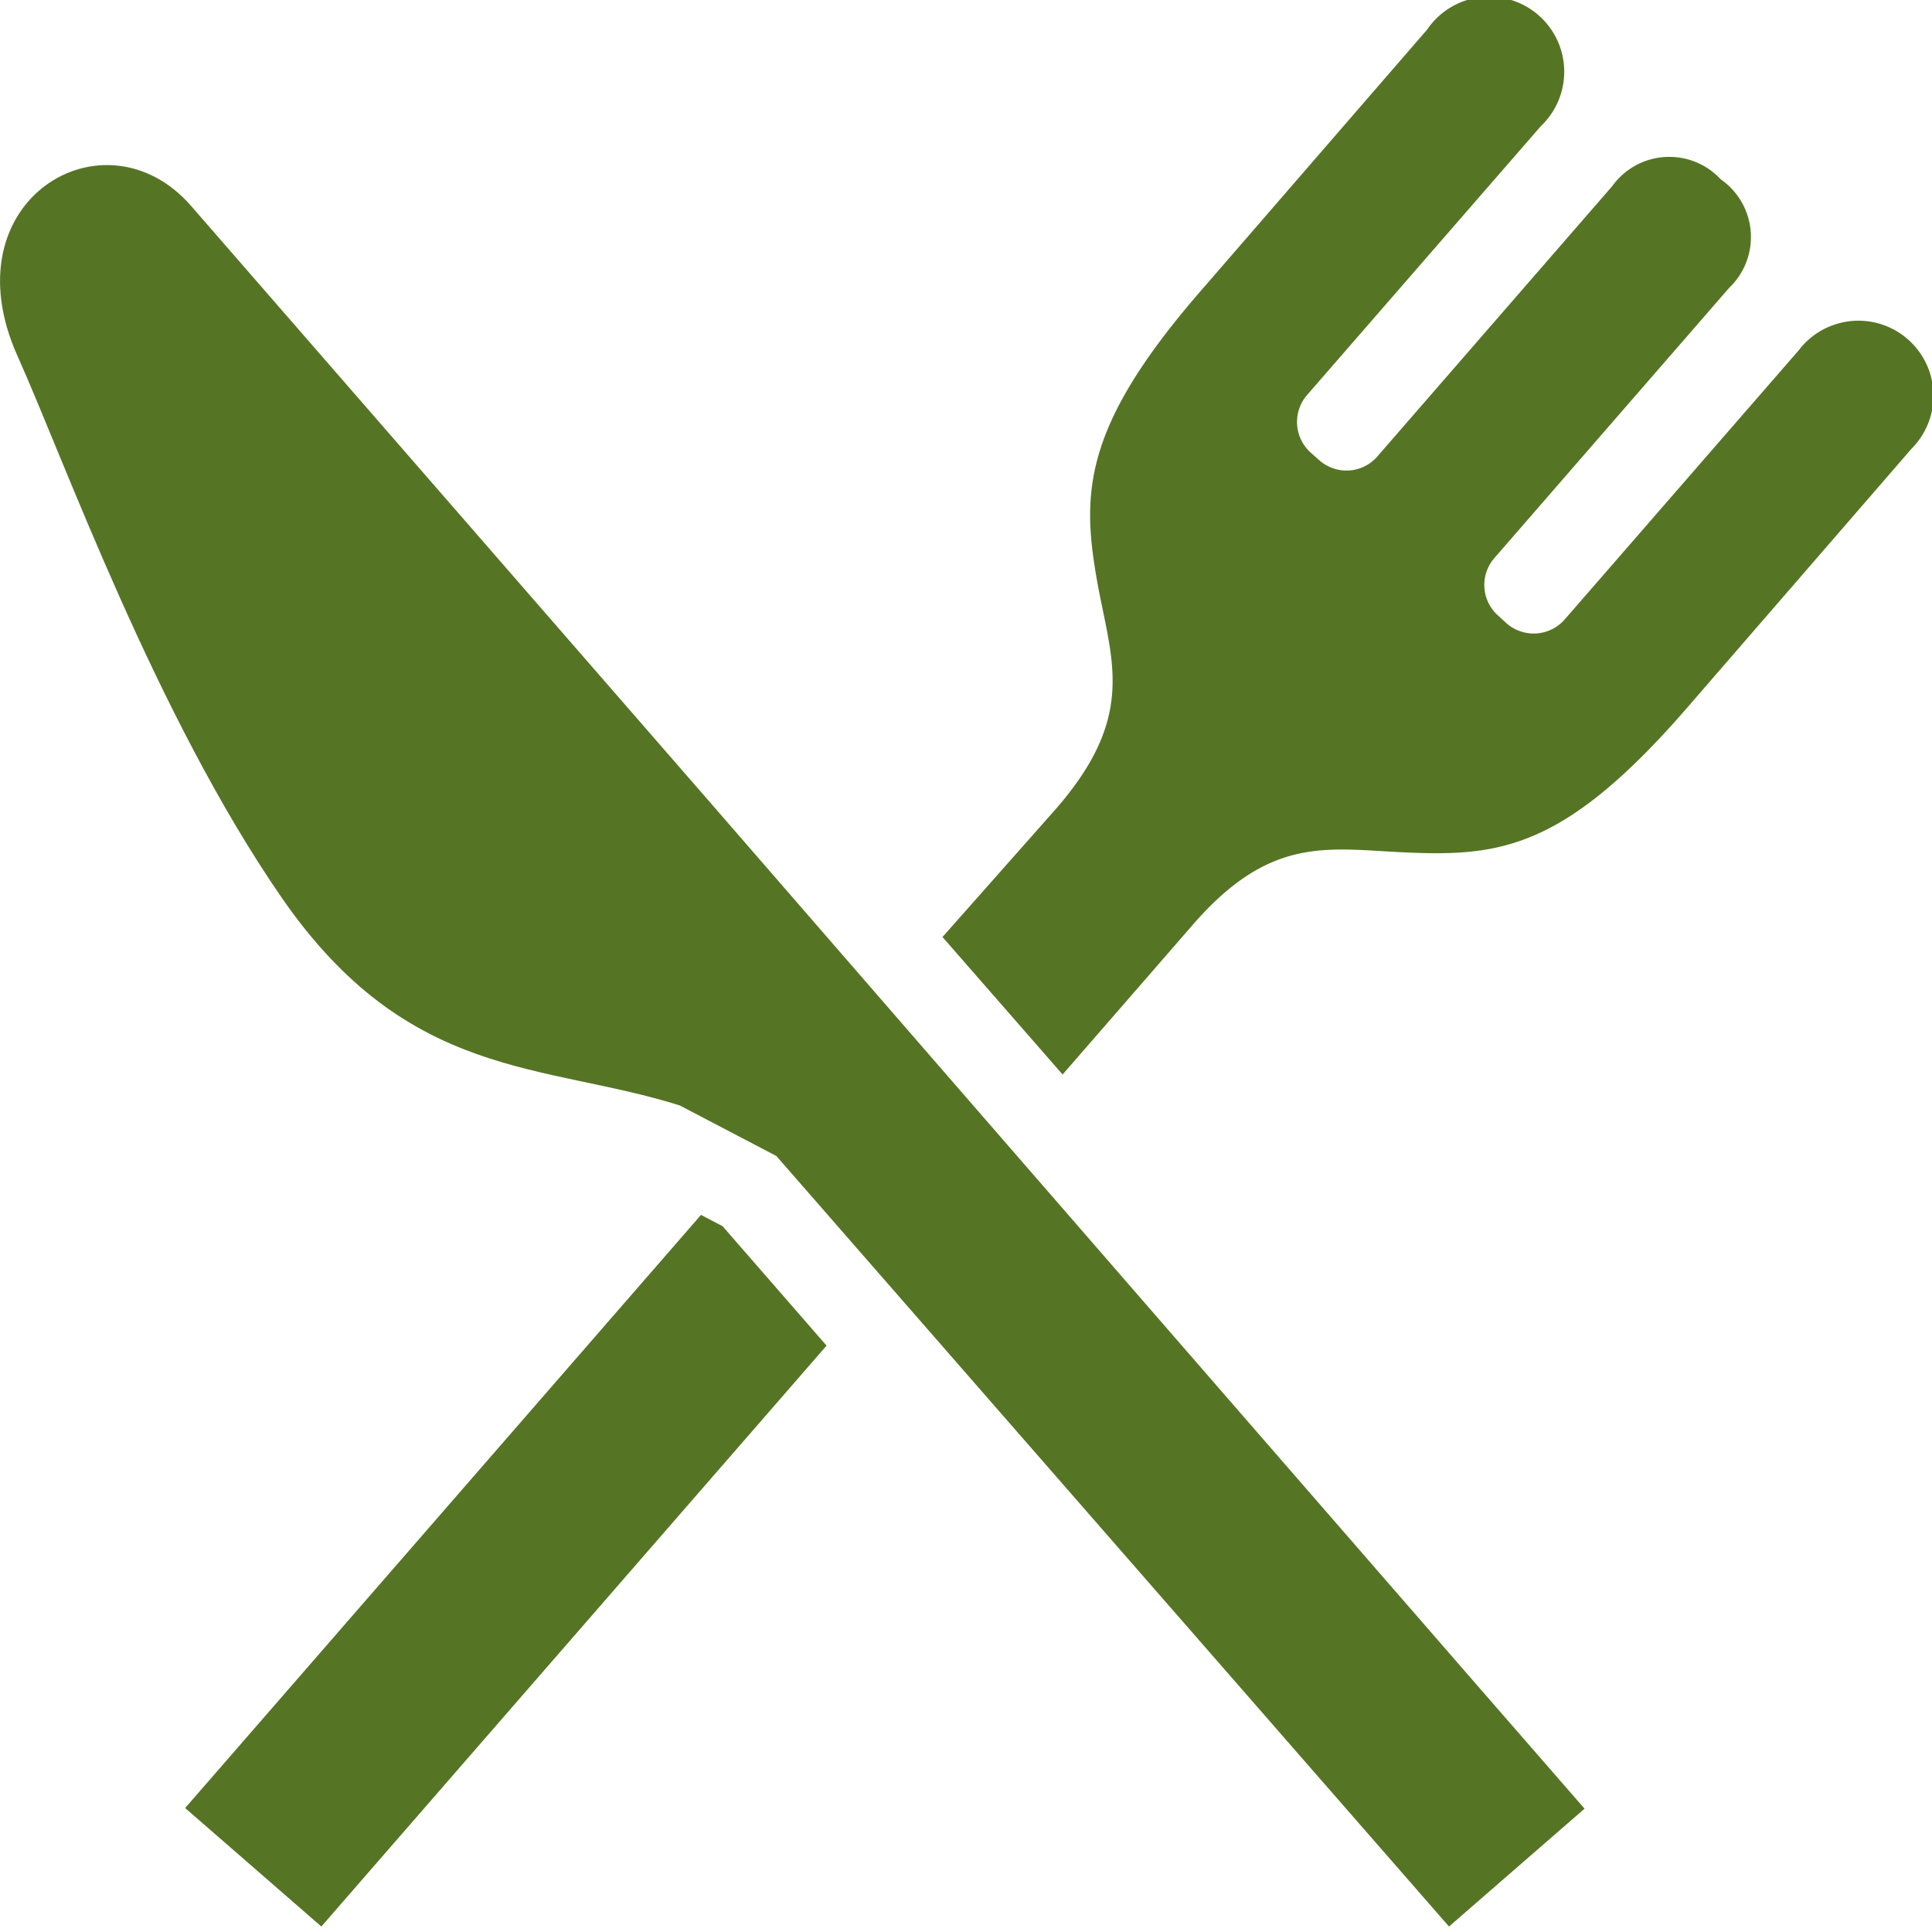
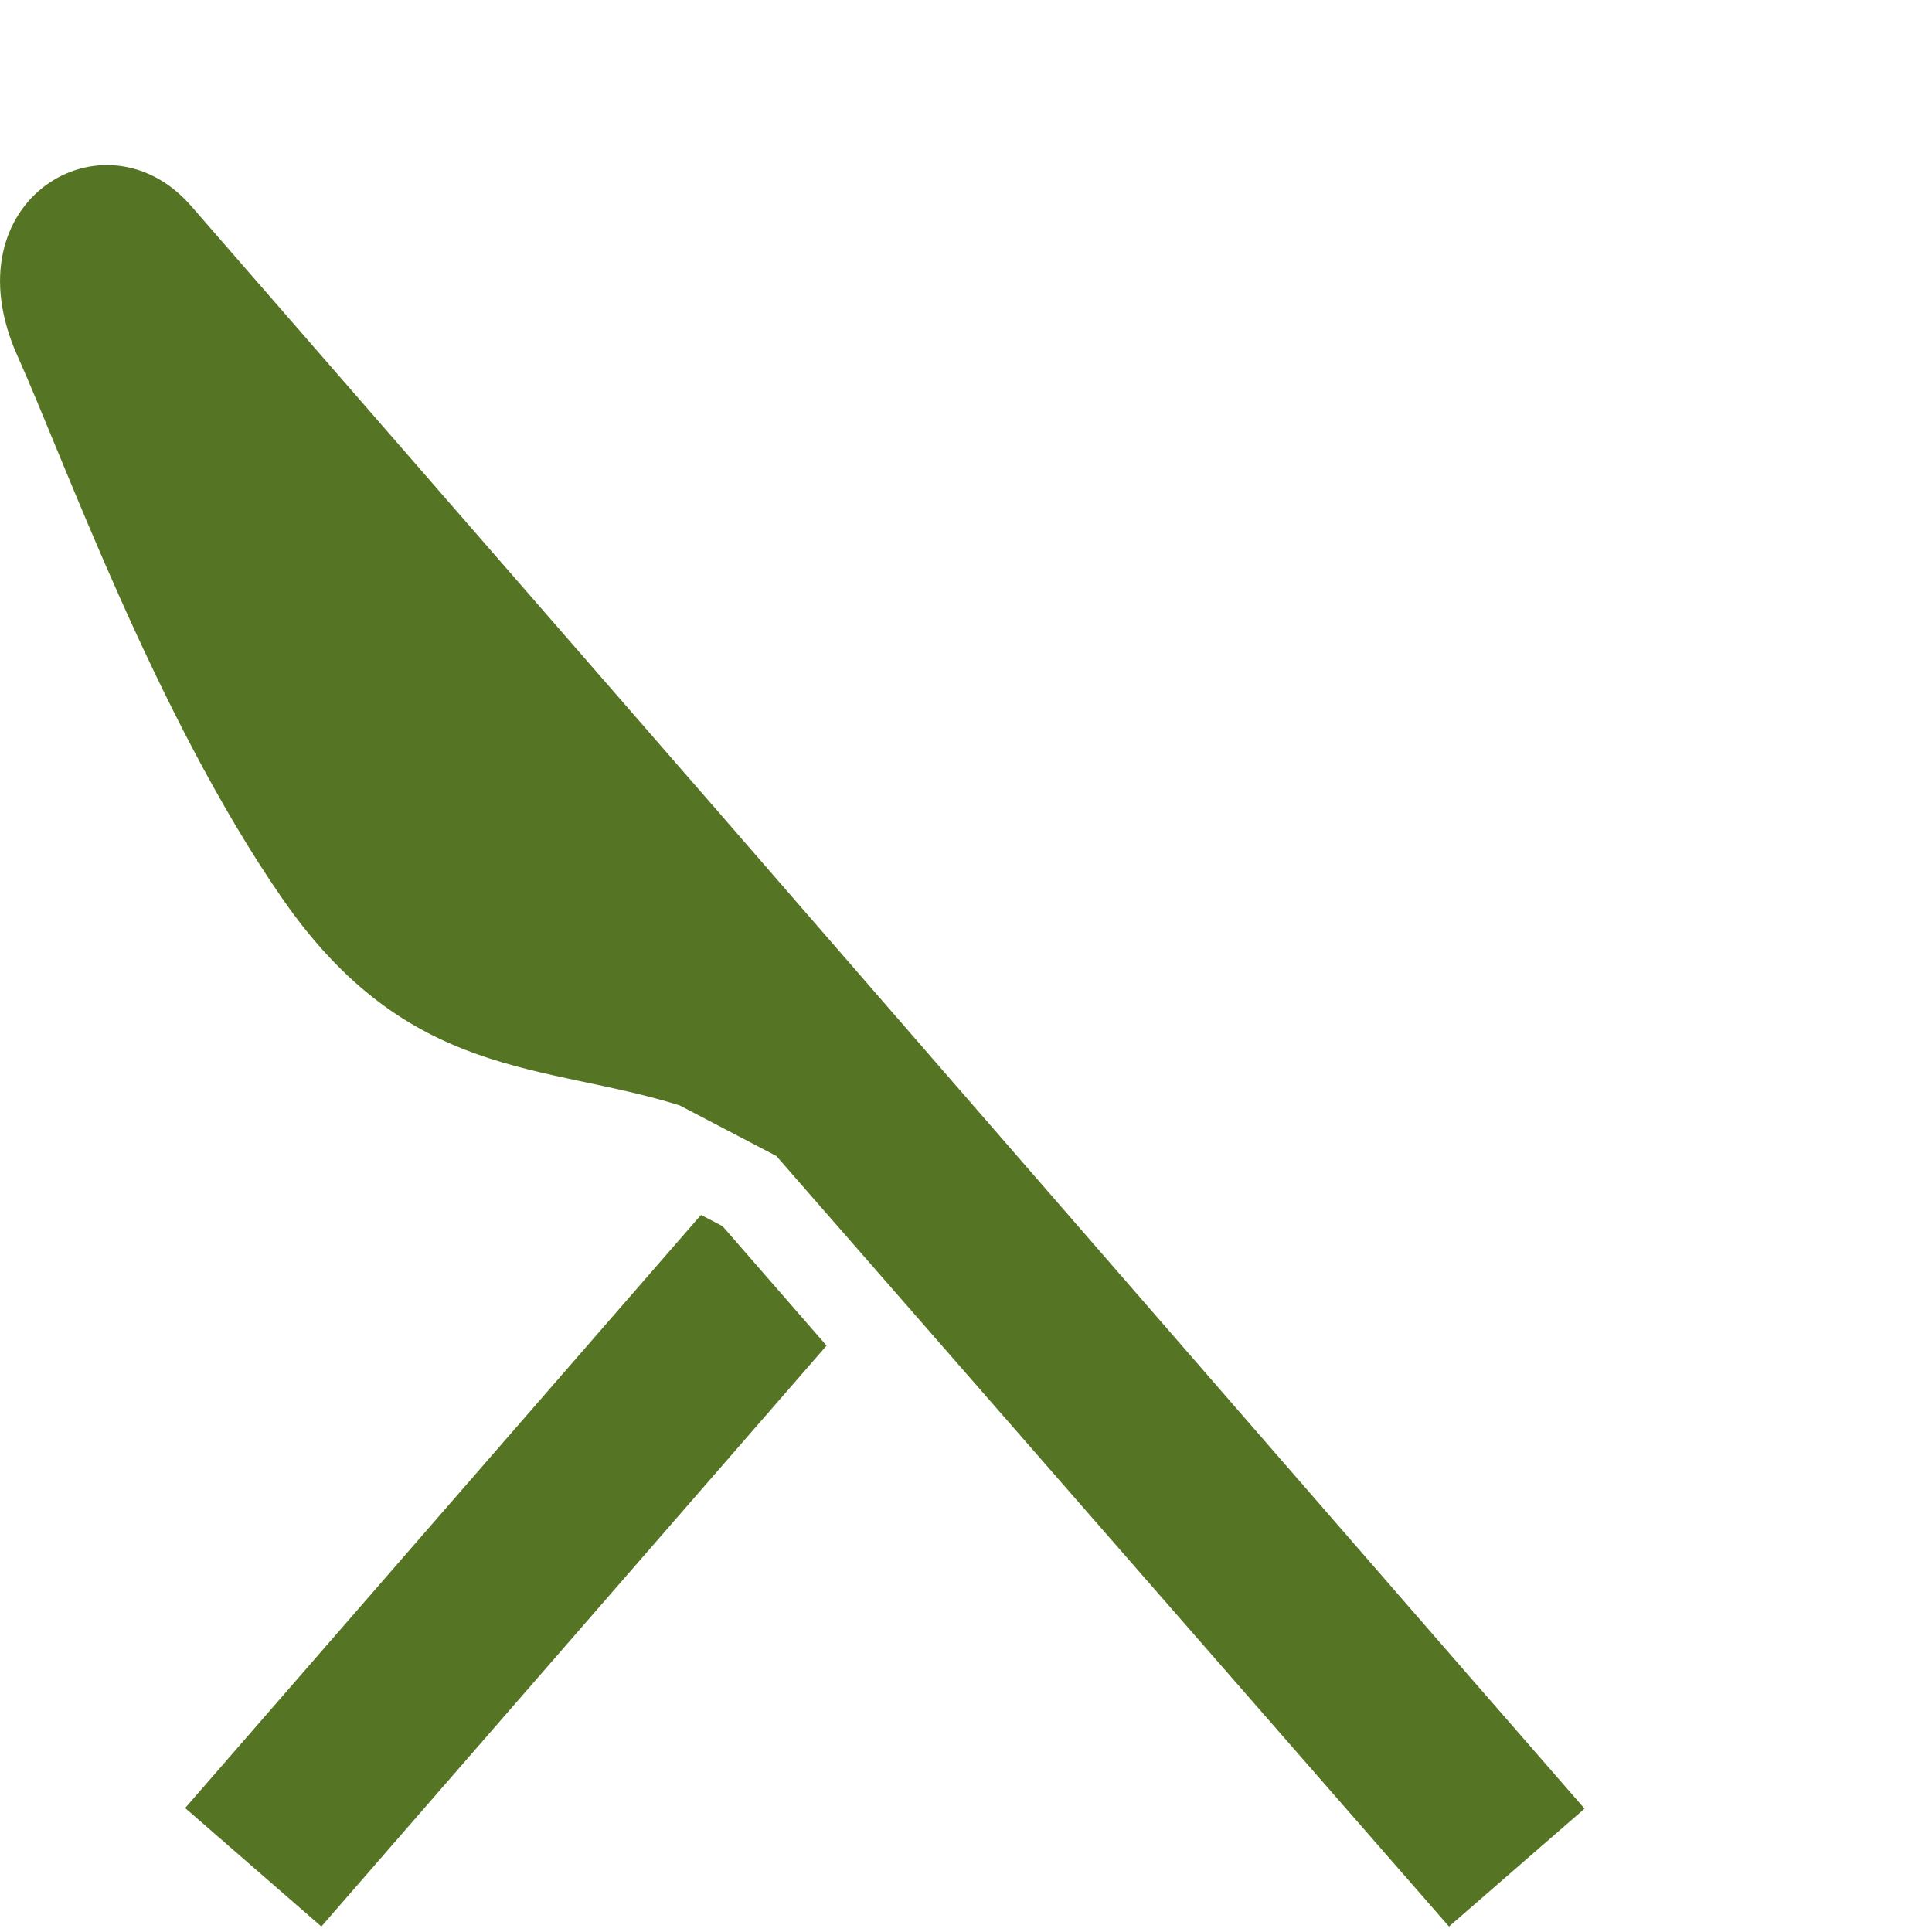
<svg xmlns="http://www.w3.org/2000/svg" id="food" viewBox="0 0 60 60">
  <defs>
    <style>.cls-1{fill:#557524;}</style>
  </defs>
  <title>アートボード 1</title>
  <path class="cls-1" d="M5.93,6.39C3.25,3.32-1.64,6.22.55,11.07,2,14.3,4.82,22.19,8.75,27.88S16.88,33,21.11,34.33l3,1.57L45,59.83l4.21-3.66,0,0c-.62-.7-19.54-22.47-27-31.07Z" />
-   <path class="cls-1" d="M55.86,10.88,48.6,19.23a1.28,1.28,0,0,1-1.81.13l-.25-.23a1.27,1.27,0,0,1-.13-1.8L53.7,8.94a2.18,2.18,0,0,0-.26-3.37,2.18,2.18,0,0,0-3.37.21l-7.29,8.39a1.27,1.27,0,0,1-1.8.13l-.26-.23a1.28,1.28,0,0,1-.13-1.8l7.26-8.35a2.33,2.33,0,1,0-3.53-3l-6.93,8c-3.87,4.42-3.81,6.49-3.27,9.39.45,2.33,1.1,4-1.3,6.78L29.27,29.1,33,33.37l4.06-4.67c2.4-2.75,4.15-2.34,6.53-2.23,3,.14,5-.09,8.84-4.53,0,0,4.42-5.1,6.93-8A2.33,2.33,0,1,0,55.86,10.88Z" />
  <polygon class="cls-1" points="21.77 37.73 5.75 56.15 9.98 59.83 25.67 41.79 22.44 38.08 21.77 37.73" />
</svg>